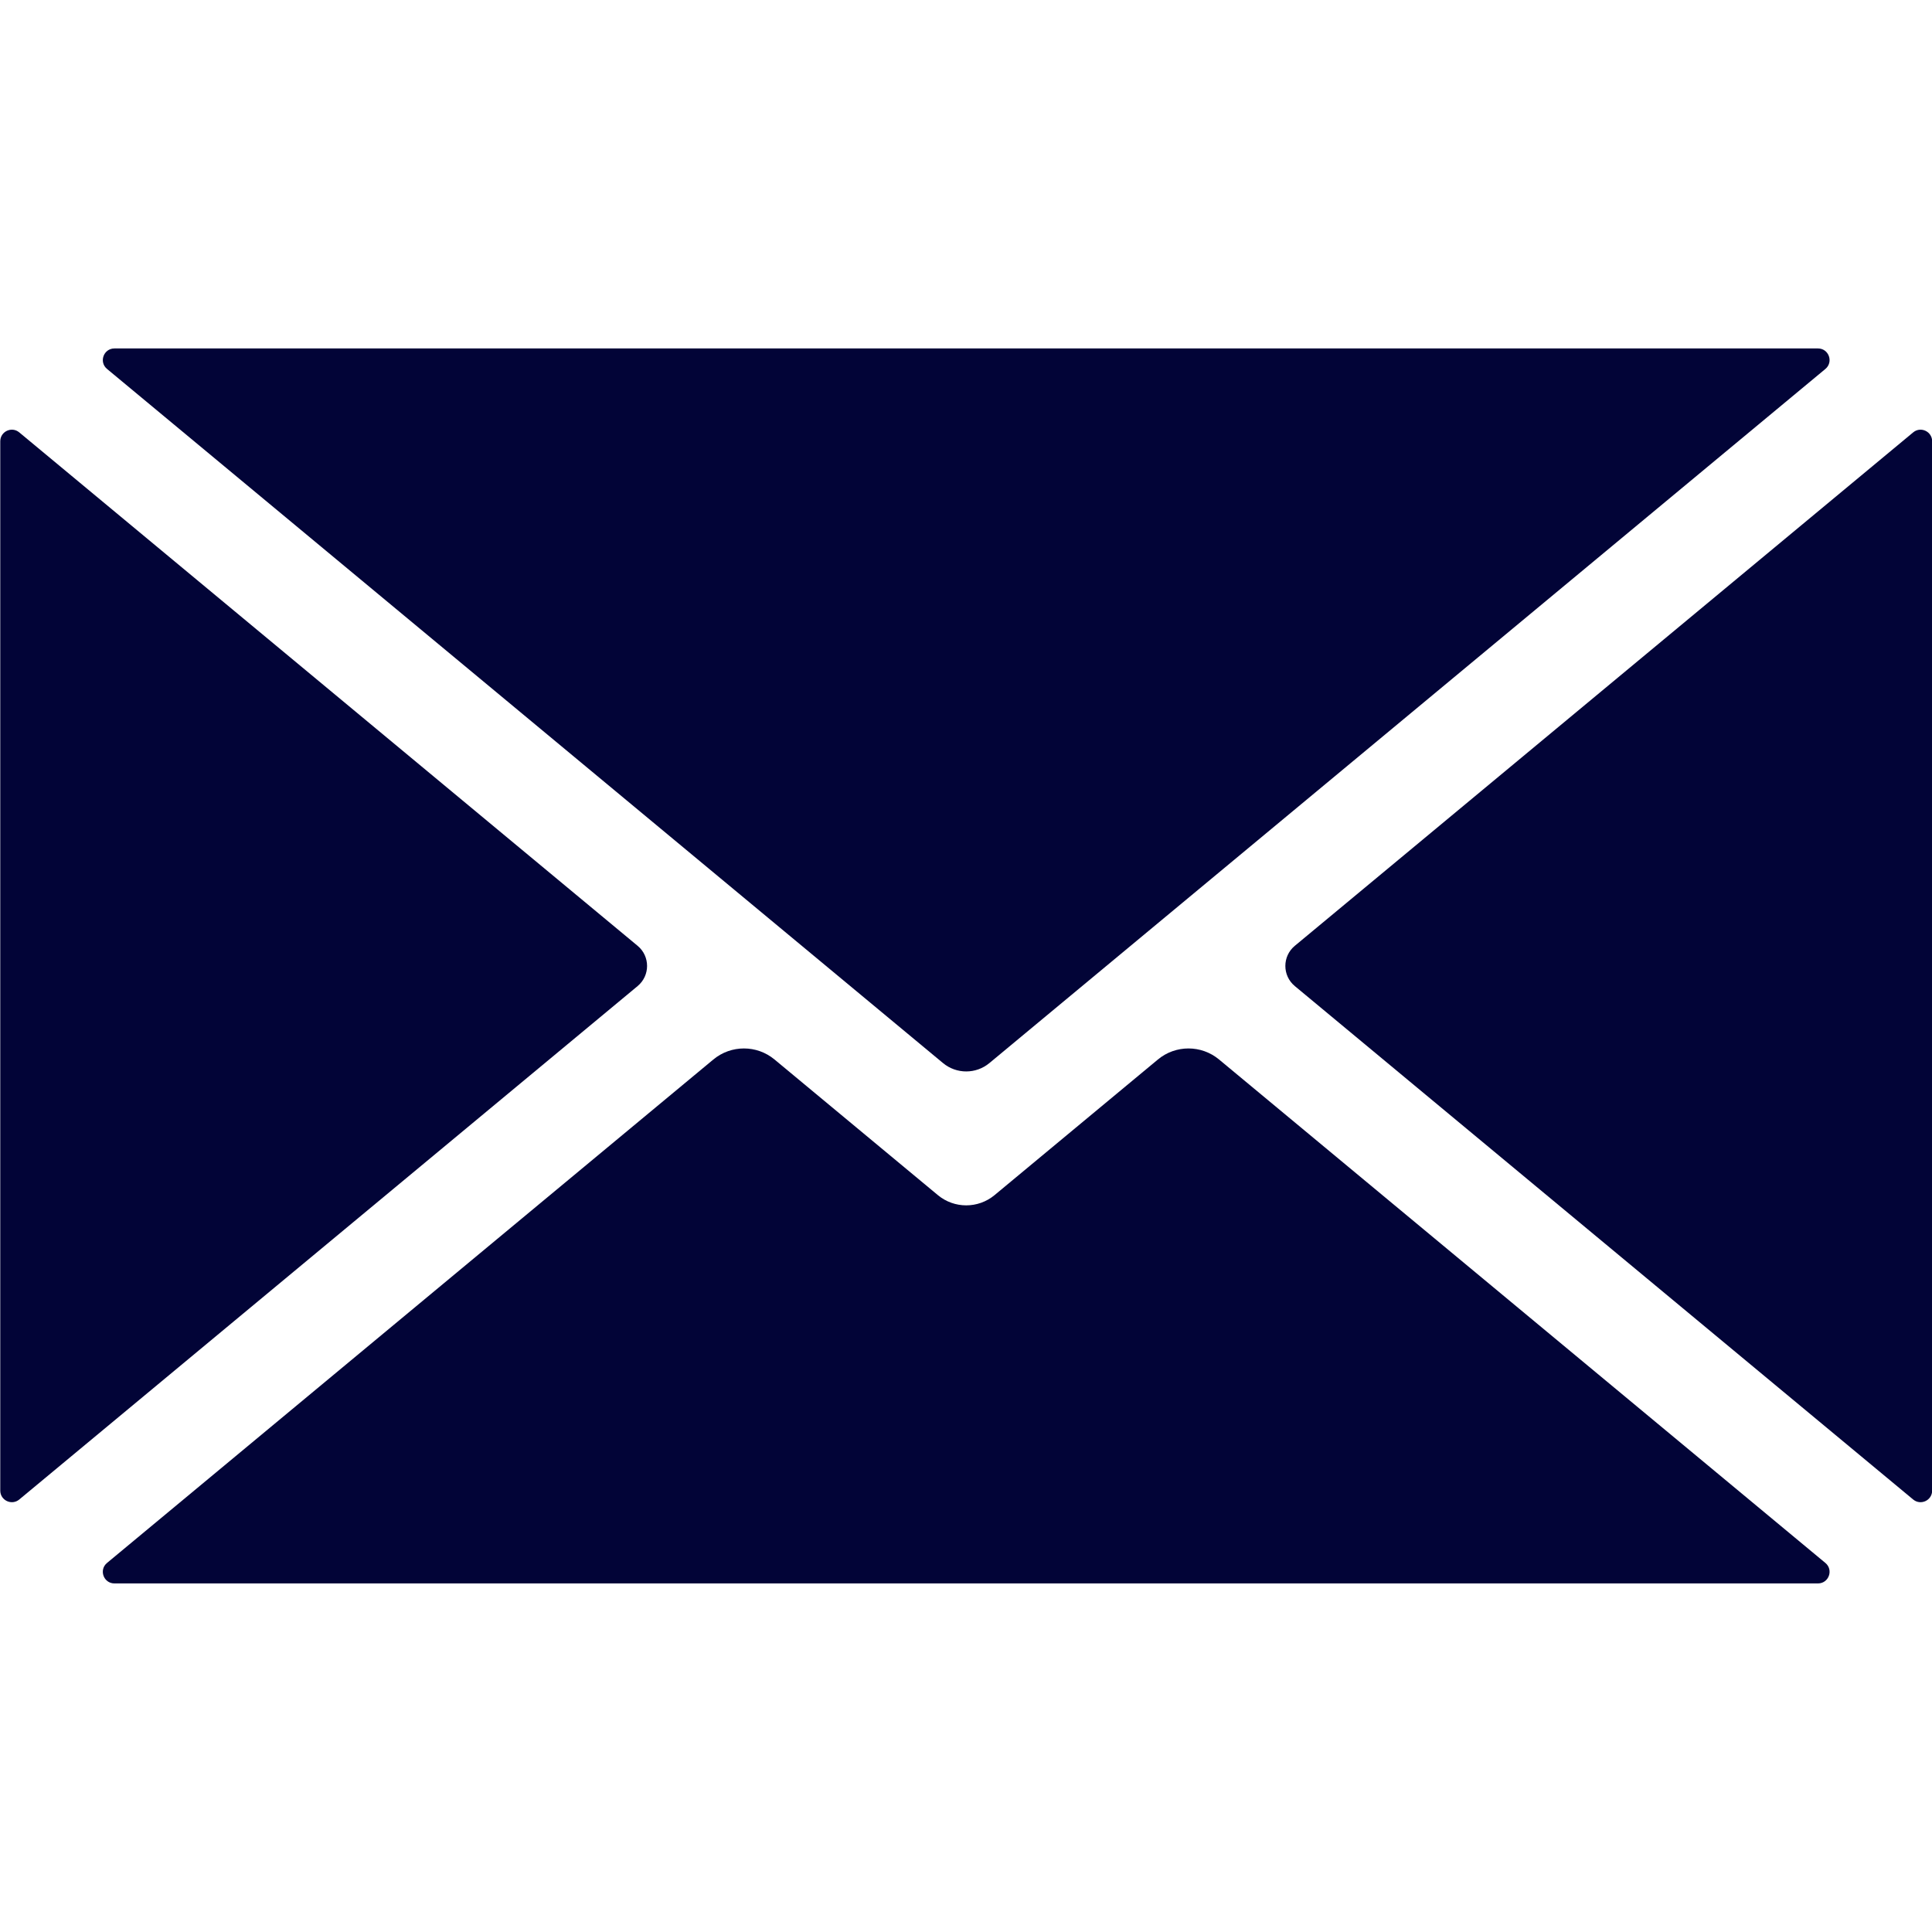
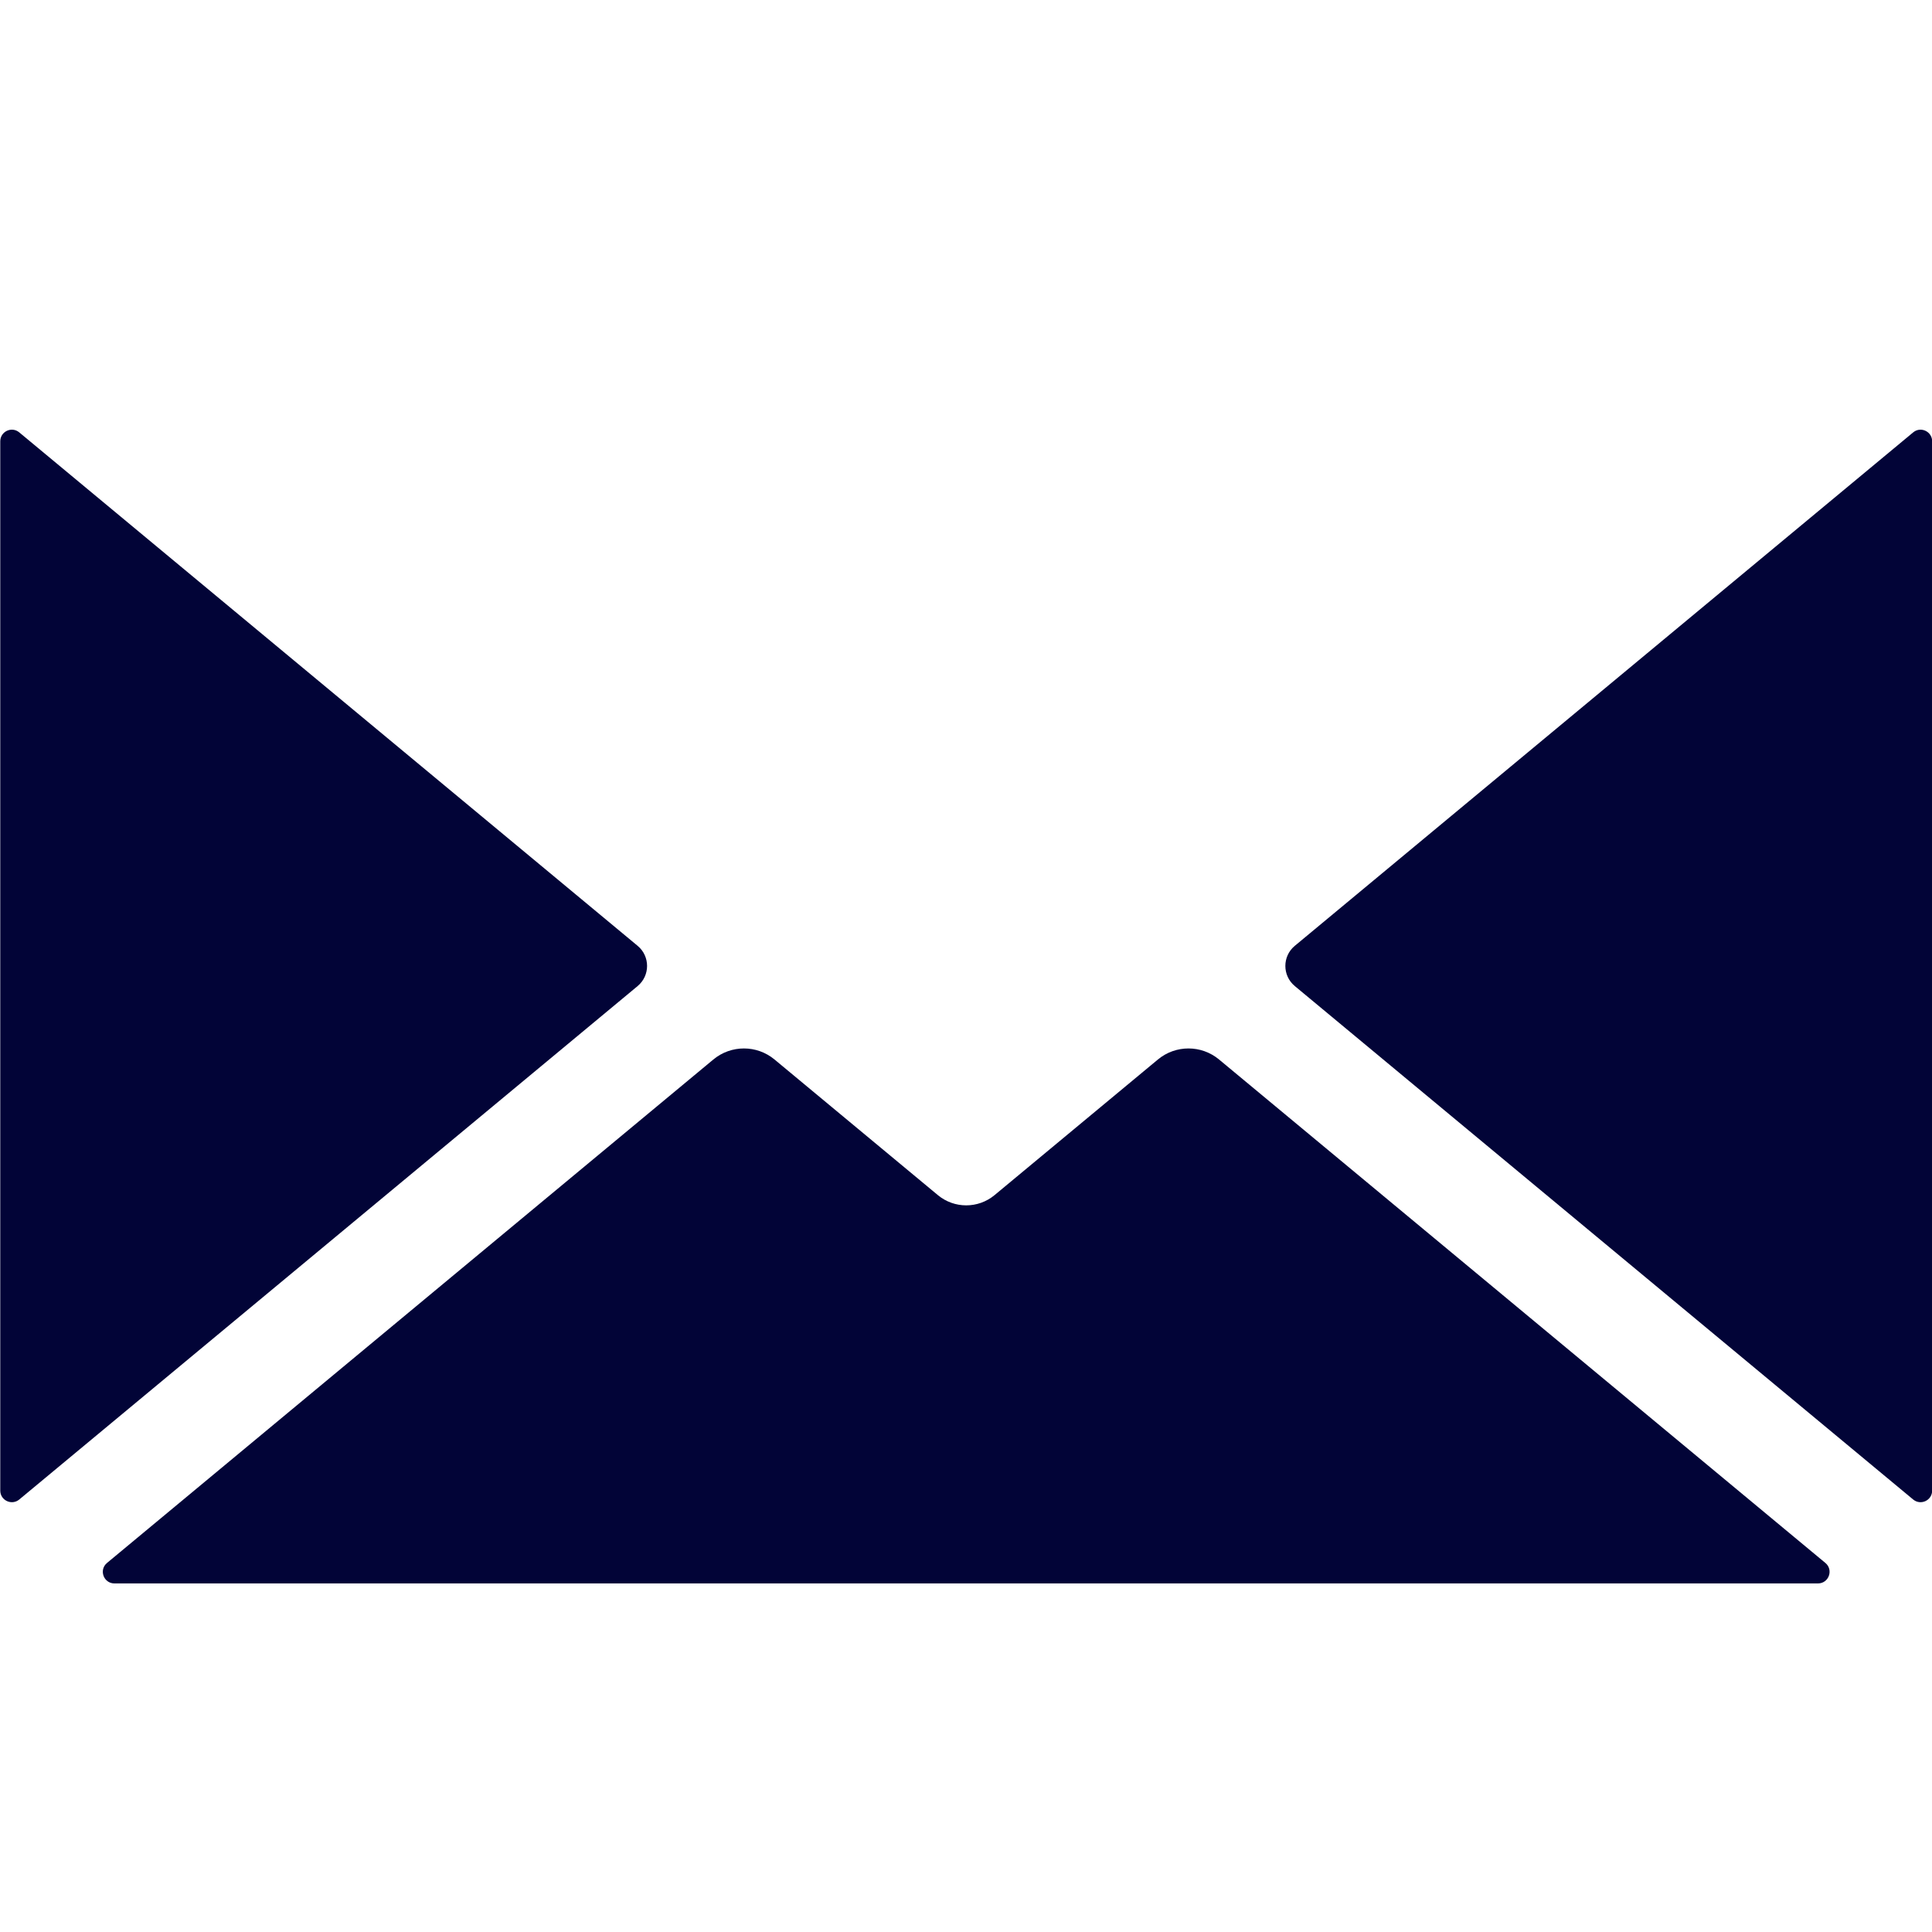
<svg xmlns="http://www.w3.org/2000/svg" width="1080" zoomAndPan="magnify" viewBox="0 0 810 810" height="1080" preserveAspectRatio="xMidYMid meet" version="1.0">
  <path fill="#020437" d="M 765.297 655.27 L 511.09 444.195 C 503.66 438.027 492.891 438.027 485.461 444.195 L 416.977 501.059 C 410.078 506.781 400.09 506.781 393.203 501.059 L 324.715 444.195 C 317.289 438.027 306.516 438.027 299.078 444.195 L 44.871 655.27 C 41.375 658.172 43.43 663.859 47.98 663.859 L 762.195 663.859 C 766.742 663.859 768.793 658.172 765.297 655.27 " fill-opacity="1" fill-rule="nonzero" />
  <path fill="#020437" d="M 267.328 396.543 L 8.07 181.277 C 4.91 178.648 0.109 180.898 0.109 185.016 L 0.109 624.934 C 0.109 629.047 4.91 631.297 8.07 628.68 L 267.328 413.414 C 272.609 409.023 272.609 400.926 267.328 396.543 " fill-opacity="1" fill-rule="nonzero" />
-   <path fill="#020437" d="M 44.883 154.688 L 395.359 445.695 C 401 450.379 409.176 450.379 414.812 445.695 L 765.297 154.688 C 768.793 151.785 766.742 146.09 762.195 146.09 L 47.98 146.09 C 43.43 146.09 41.375 151.785 44.883 154.688 " fill-opacity="1" fill-rule="nonzero" />
  <path fill="#020437" d="M 802.109 181.277 L 542.852 396.543 C 537.57 400.926 537.57 409.023 542.852 413.414 L 802.109 628.68 C 805.27 631.297 810.062 629.055 810.062 624.941 L 810.062 185.016 C 810.062 180.898 805.27 178.648 802.109 181.277 " fill-opacity="1" fill-rule="nonzero" />
</svg>